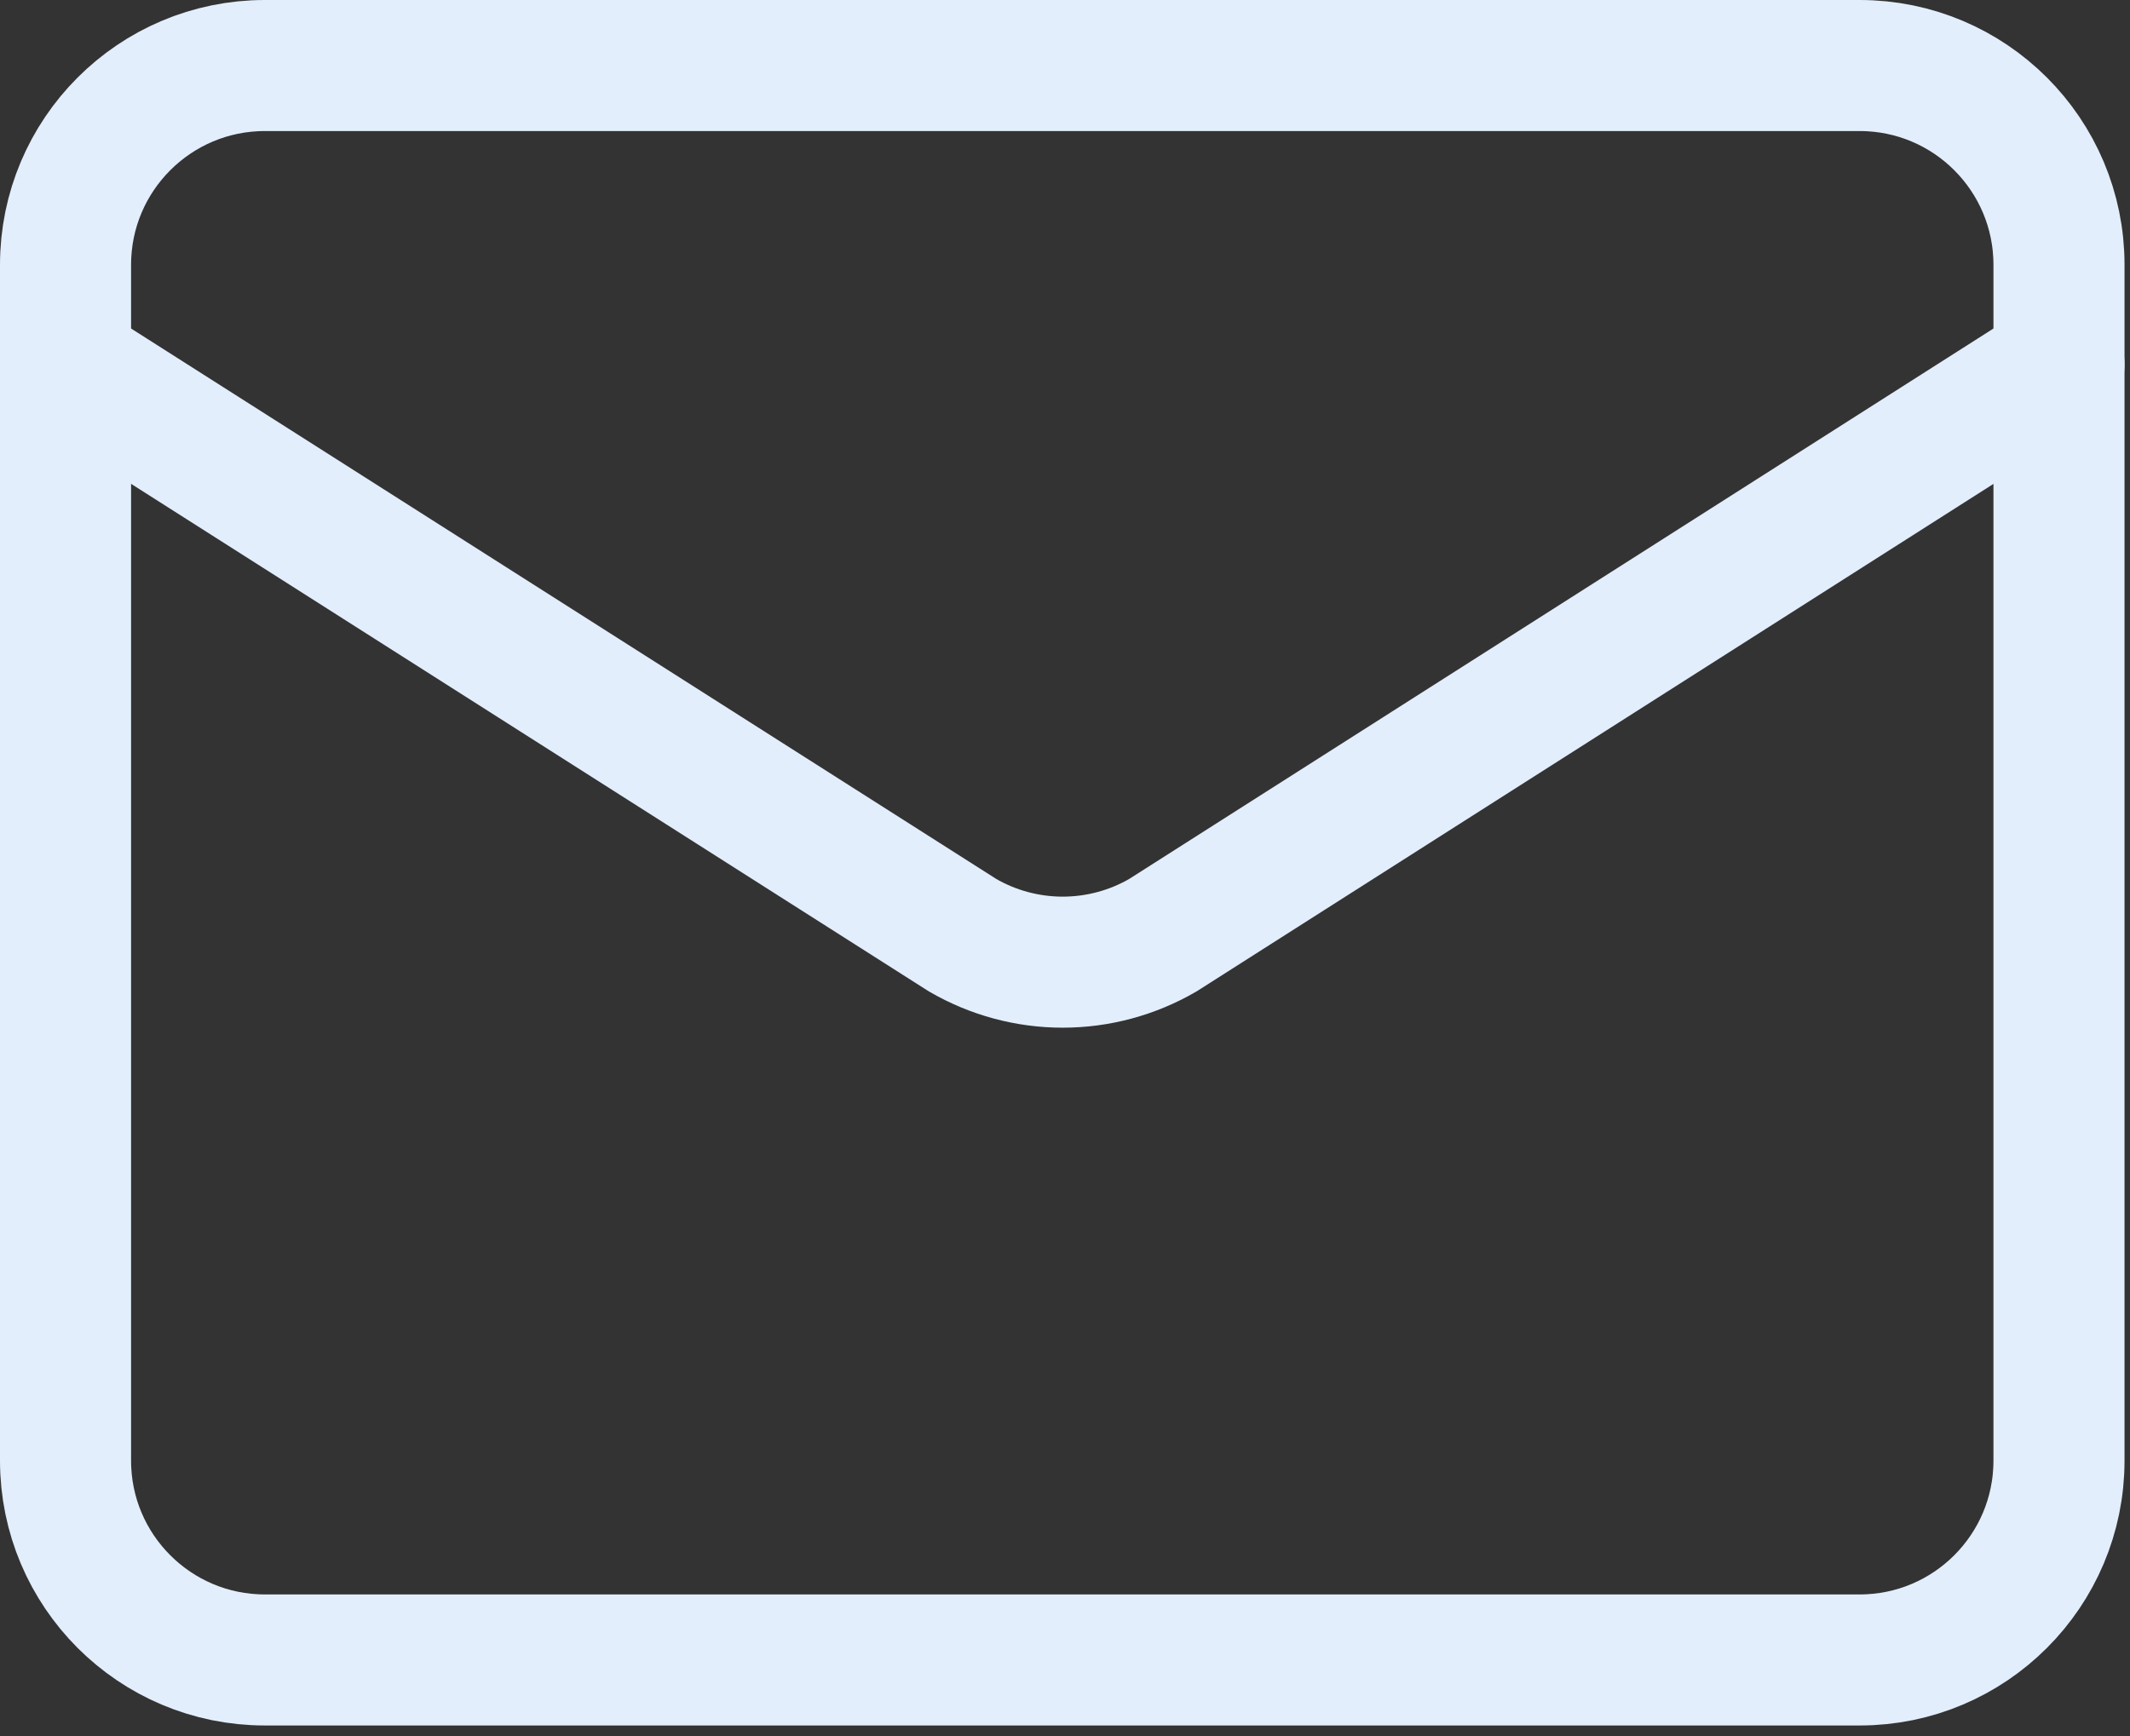
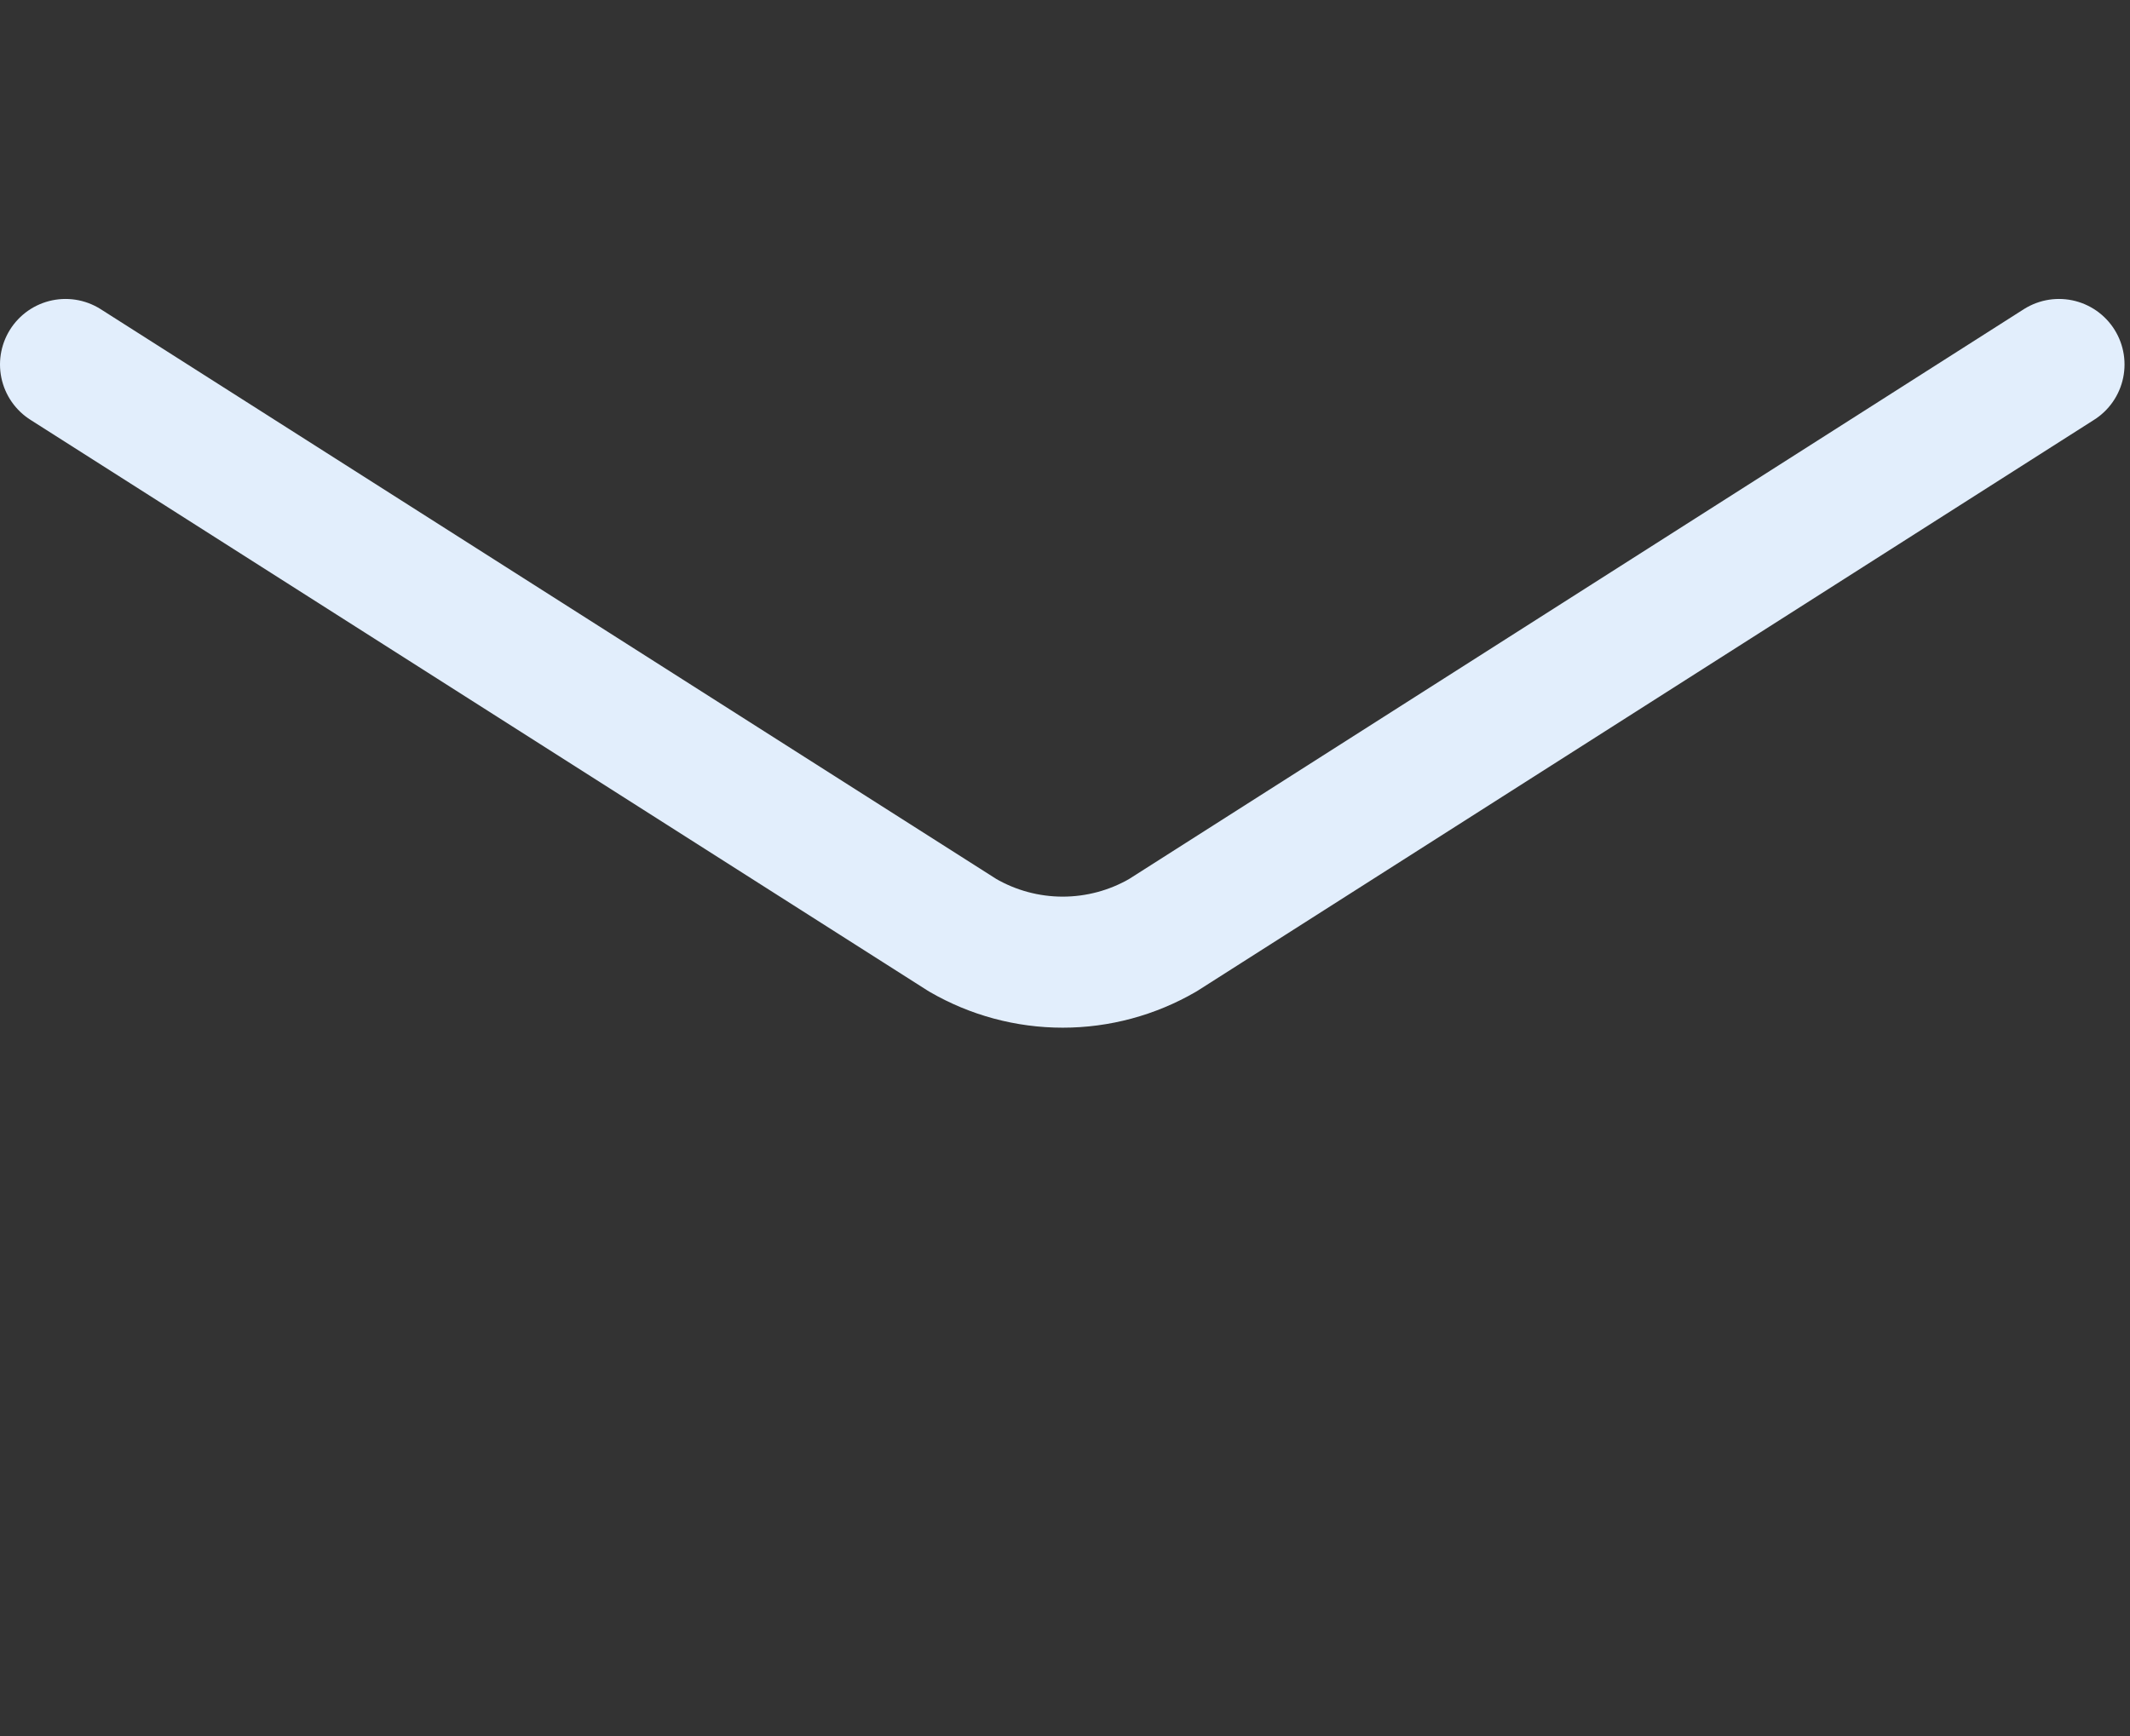
<svg xmlns="http://www.w3.org/2000/svg" width="65" height="53" viewBox="0 0 65 53" fill="none">
  <rect x="0" y="0" width="65" height="53" fill="#333333" stroke="none" />
  <path d="M62.833 11.125L35.486 28.545C34.558 29.084 33.504 29.368 32.43 29.368C31.357 29.368 30.303 29.084 29.375 28.545L2 11.125" stroke="#E2EEFC" stroke-width="4" stroke-linecap="round" stroke-linejoin="round" />
-   <path d="M56.75 2H8.083C4.724 2 2 4.724 2 8.083V44.583C2 47.943 4.724 50.667 8.083 50.667H56.75C60.11 50.667 62.833 47.943 62.833 44.583V8.083C62.833 4.724 60.11 2 56.75 2Z" stroke="#E2EEFC" stroke-width="4" stroke-linecap="round" stroke-linejoin="round" />
</svg>